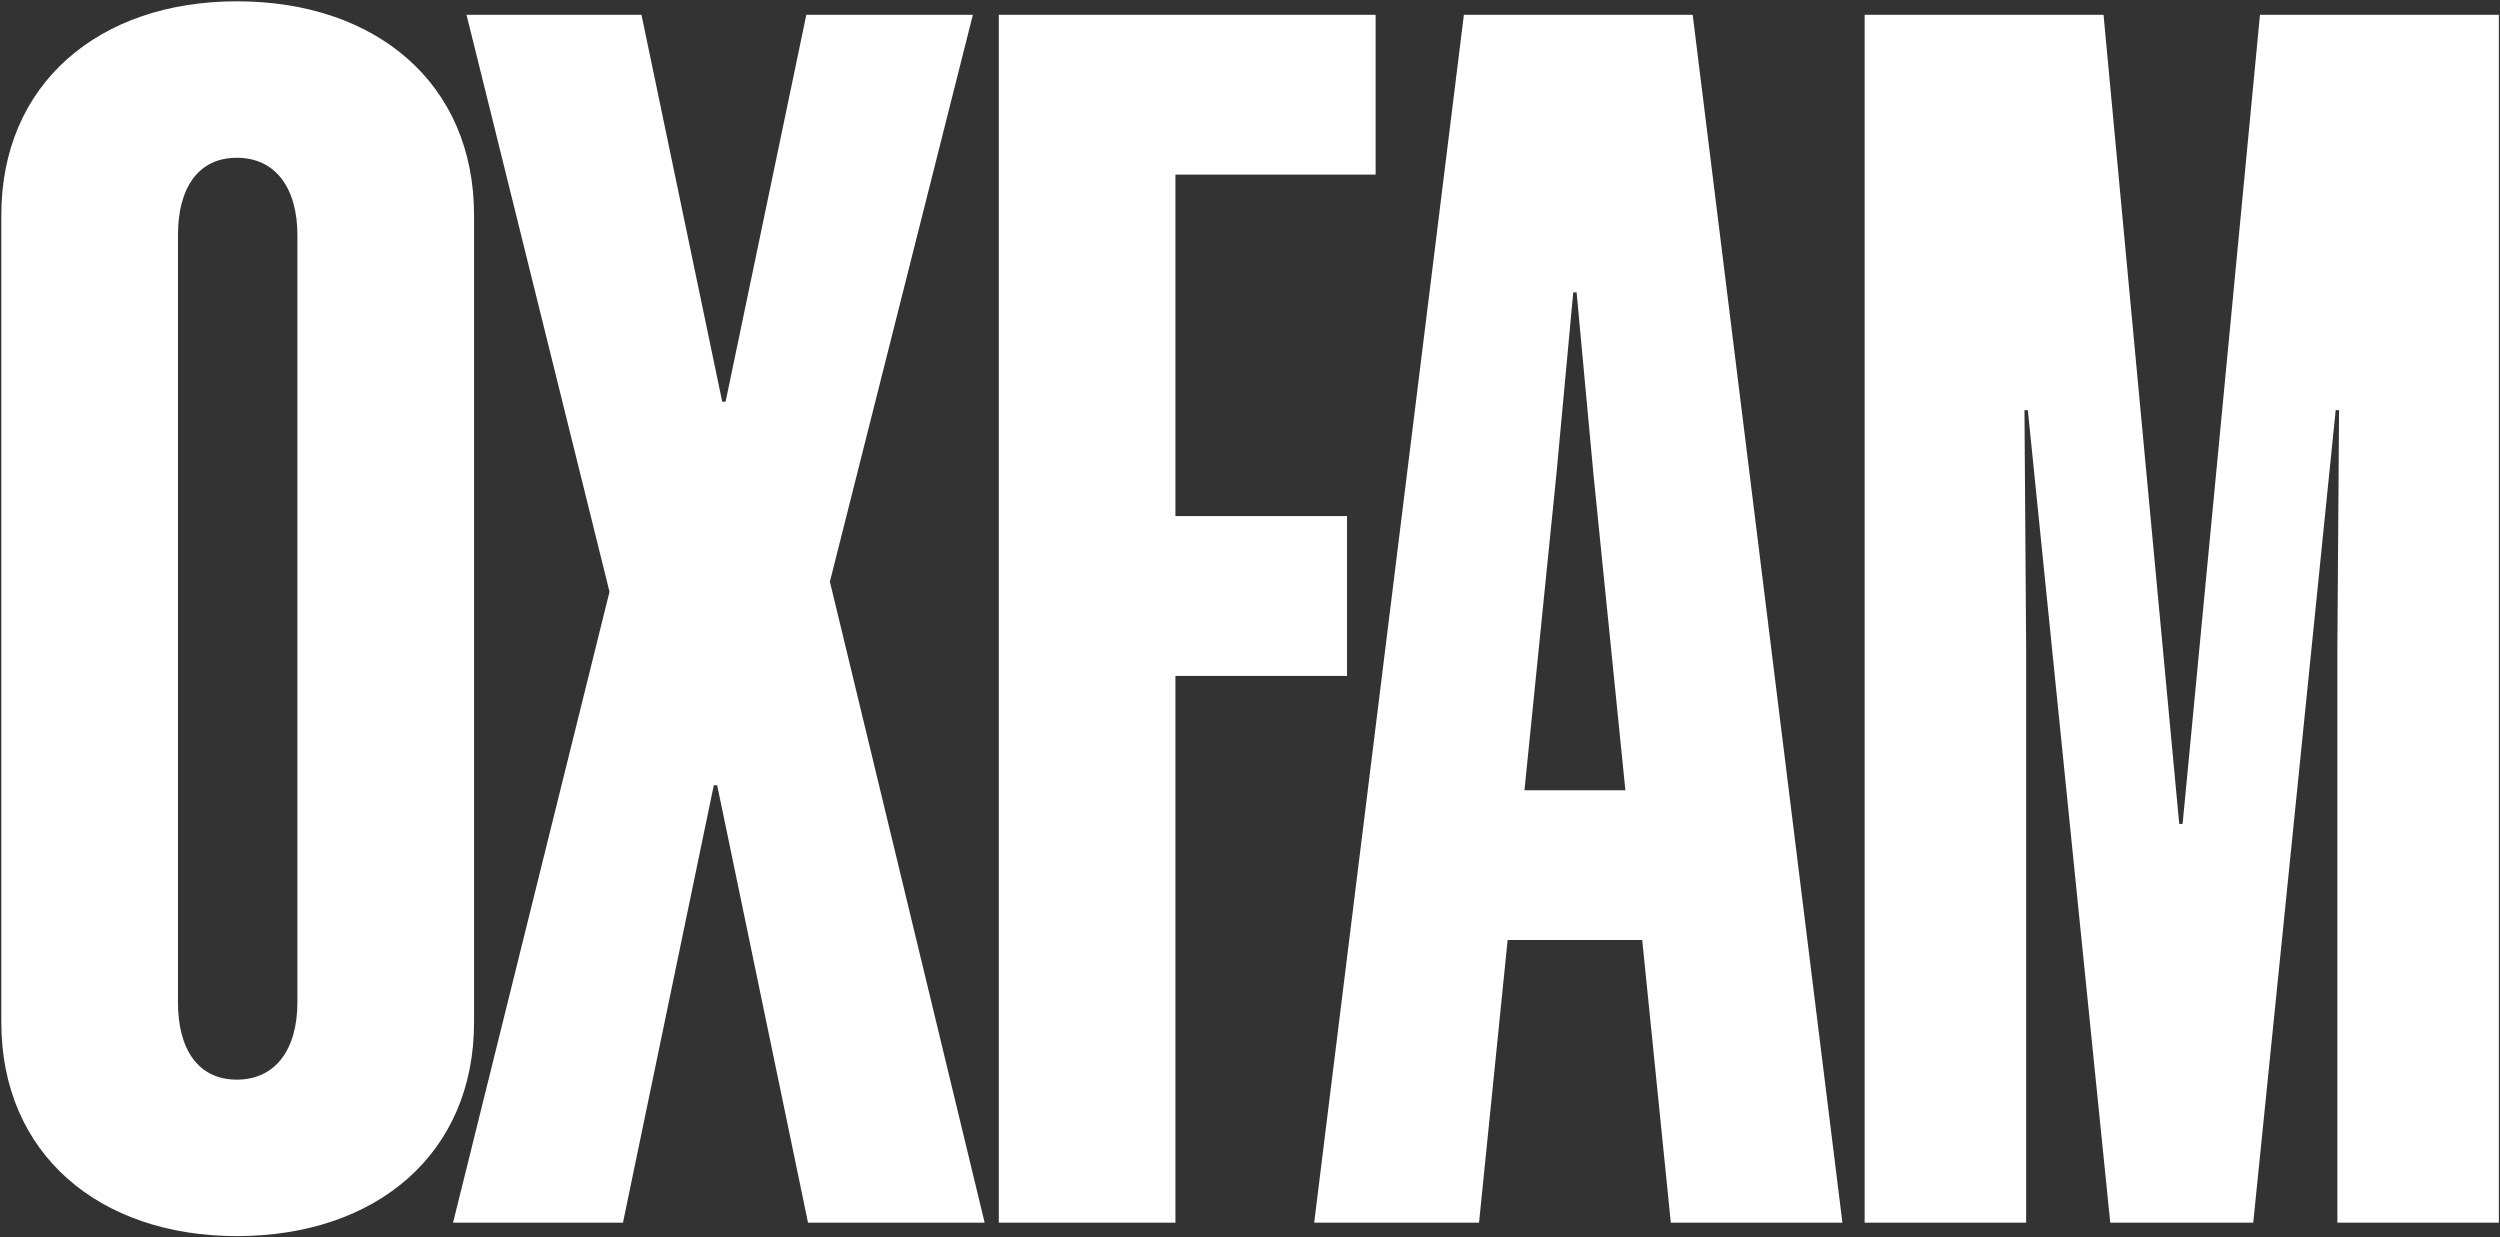
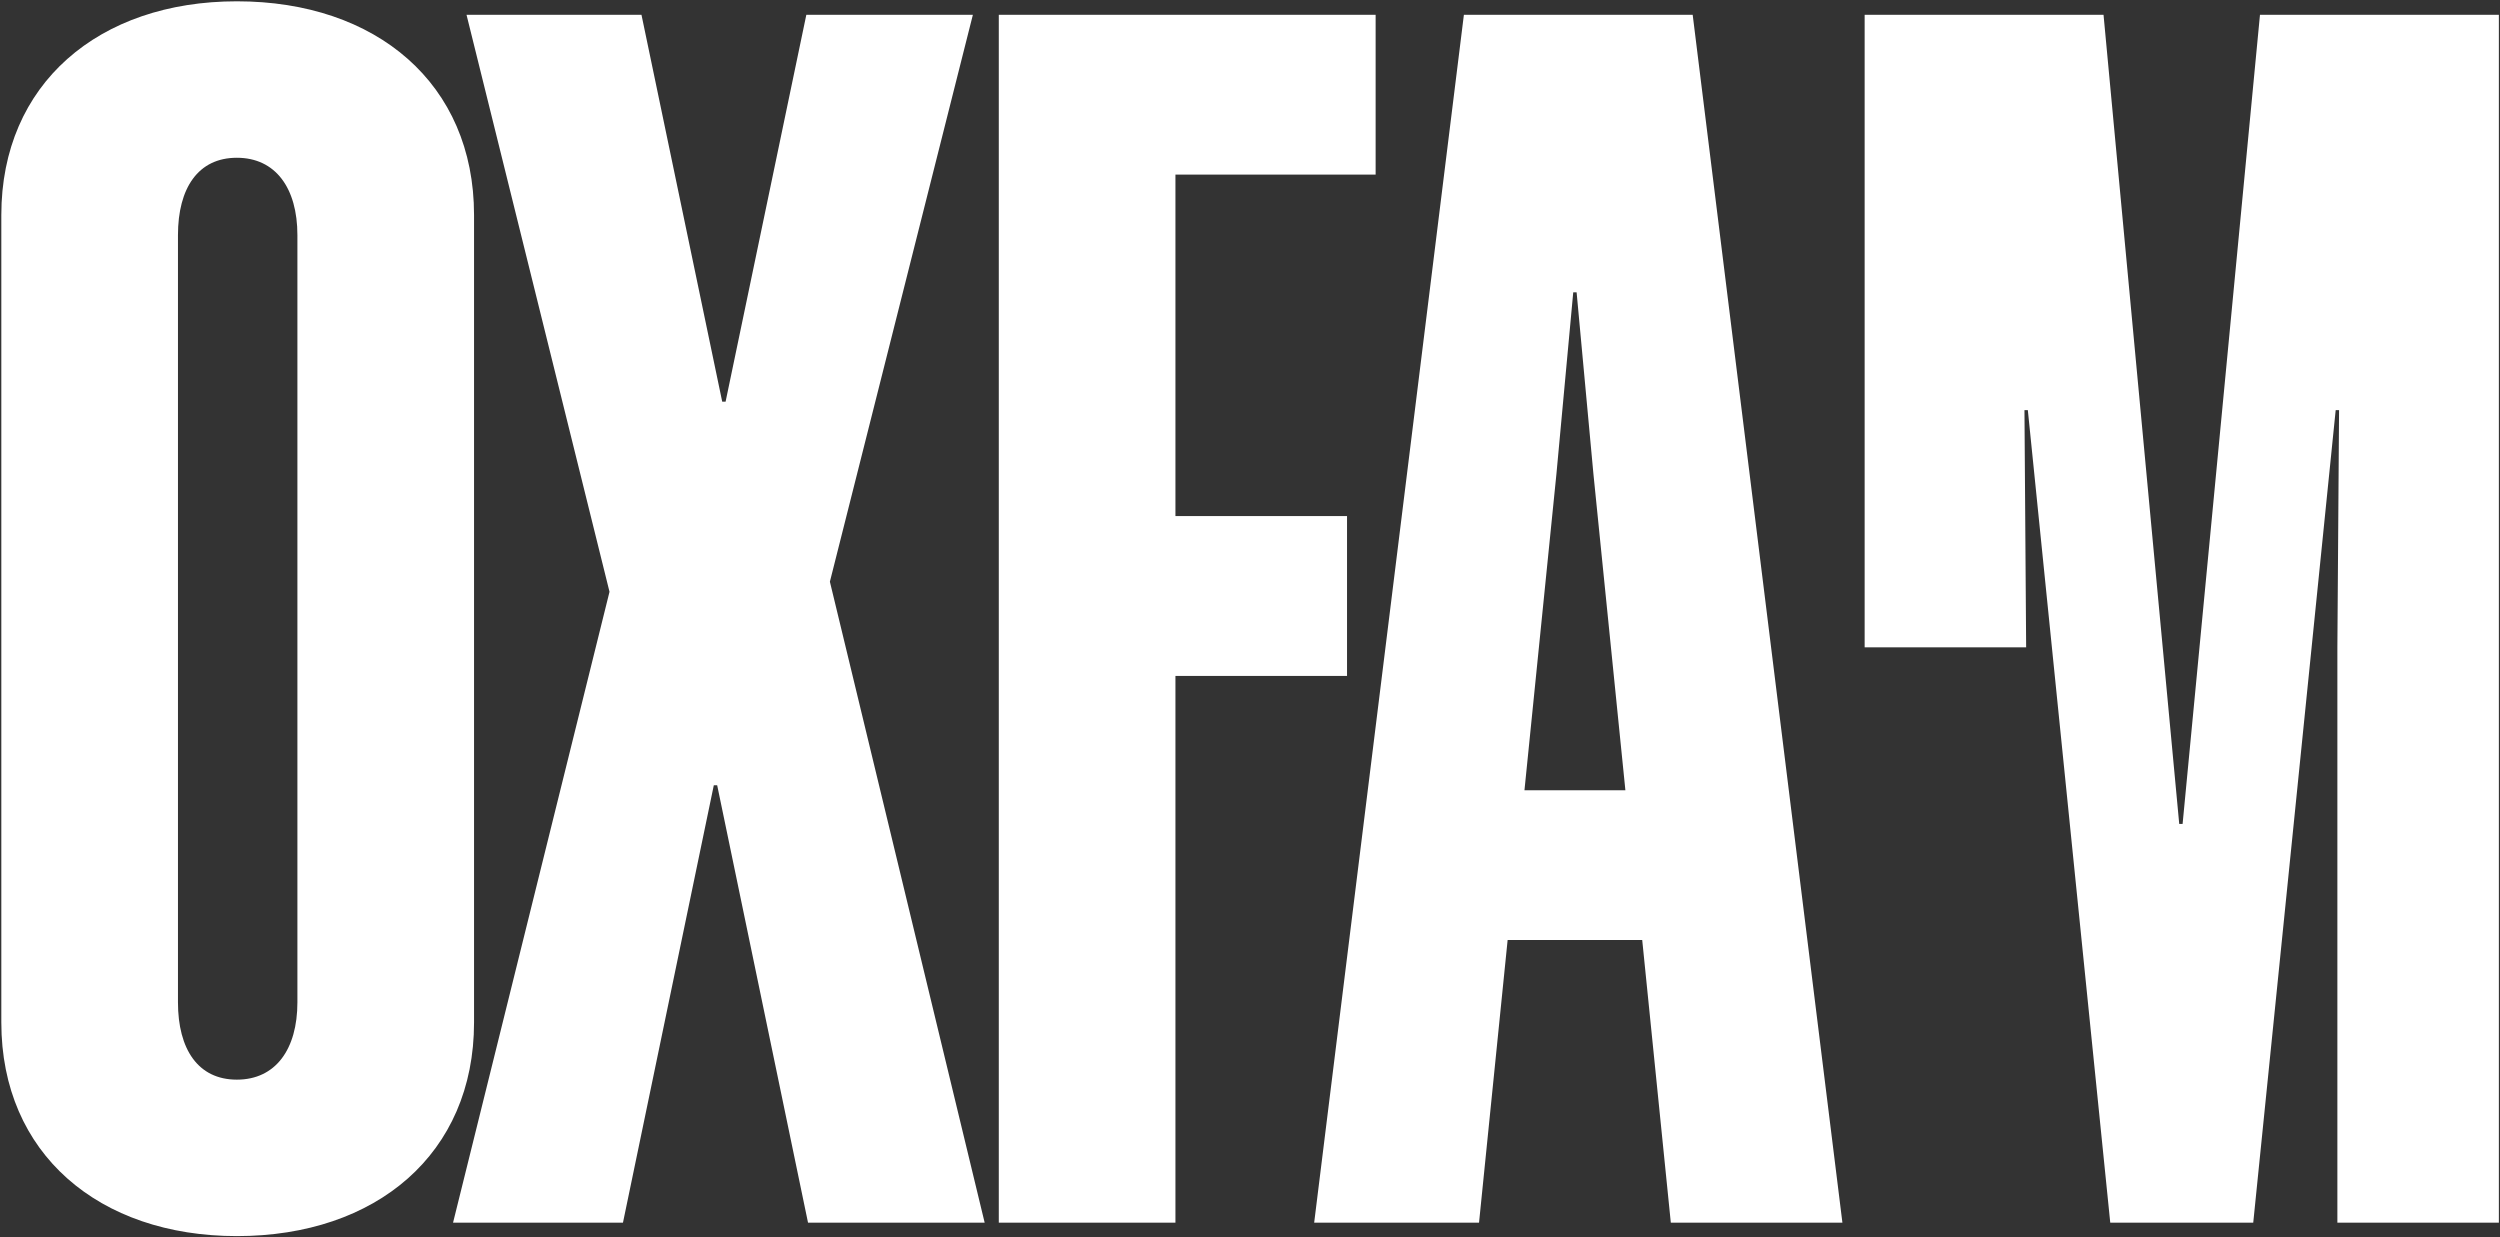
<svg xmlns="http://www.w3.org/2000/svg" width="1188" height="588" viewBox="0 0 1188 588" fill="none">
  <rect x="0" y="0" width="1188" height="588" fill="#333333" stroke="none" />
-   <path d="M112.548 0.622C178.9 0.622 225.266 39.794 225.266 102.149V485.869C225.266 548.224 178.9 587.395 112.548 587.395C46.996 587.395 0.63 548.224 0.63 485.869V102.149C0.63 39.794 46.996 0.622 112.548 0.622ZM112.548 74.968C94.162 74.968 84.569 89.358 84.569 111.742V476.276C84.569 498.66 94.162 513.049 112.548 513.049C130.935 513.049 141.327 498.66 141.327 476.276V111.742C141.327 89.358 130.935 74.968 112.548 74.968ZM383.97 581L340.801 373.151H339.202L296.034 581H215.292L289.638 281.218L221.688 7.018H304.827L343.199 190.884H344.798L383.17 7.018H462.313L394.362 276.422L467.909 581H383.97ZM474.629 7.018H653.698V82.963H558.568V245.244H640.108V321.189H558.568V581H474.629V7.018ZM695.643 7.018H804.364L875.512 581H793.971L780.381 446.698H716.428L702.838 581H624.495L695.643 7.018ZM739.611 225.259L724.422 375.55H772.387L757.198 225.259L749.204 138.922H747.605L739.611 225.259ZM1070.74 581H1002.79L963.623 194.881H962.024L962.823 307.599V581H886.079V7.018H999.597L1035.57 391.538H1037.17L1073.94 7.018H1187.46V581H1110.72V307.599L1111.52 194.881H1109.92L1070.74 581Z" fill="white" />
+   <path d="M112.548 0.622C178.9 0.622 225.266 39.794 225.266 102.149V485.869C225.266 548.224 178.9 587.395 112.548 587.395C46.996 587.395 0.63 548.224 0.63 485.869V102.149C0.63 39.794 46.996 0.622 112.548 0.622ZM112.548 74.968C94.162 74.968 84.569 89.358 84.569 111.742V476.276C84.569 498.66 94.162 513.049 112.548 513.049C130.935 513.049 141.327 498.66 141.327 476.276V111.742C141.327 89.358 130.935 74.968 112.548 74.968ZM383.97 581L340.801 373.151H339.202L296.034 581H215.292L289.638 281.218L221.688 7.018H304.827L343.199 190.884H344.798L383.17 7.018H462.313L394.362 276.422L467.909 581H383.97ZM474.629 7.018H653.698V82.963H558.568V245.244H640.108V321.189H558.568V581H474.629V7.018ZM695.643 7.018H804.364L875.512 581H793.971L780.381 446.698H716.428L702.838 581H624.495L695.643 7.018ZM739.611 225.259L724.422 375.55H772.387L757.198 225.259L749.204 138.922H747.605L739.611 225.259ZM1070.74 581H1002.79L963.623 194.881H962.024L962.823 307.599H886.079V7.018H999.597L1035.57 391.538H1037.17L1073.94 7.018H1187.46V581H1110.72V307.599L1111.52 194.881H1109.92L1070.74 581Z" fill="white" />
</svg>